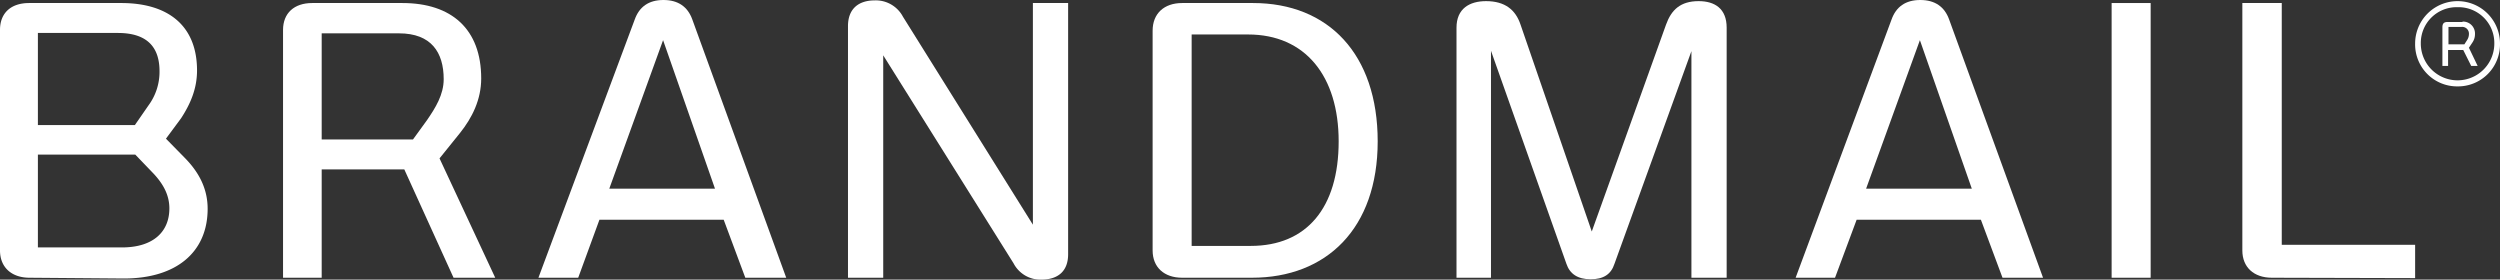
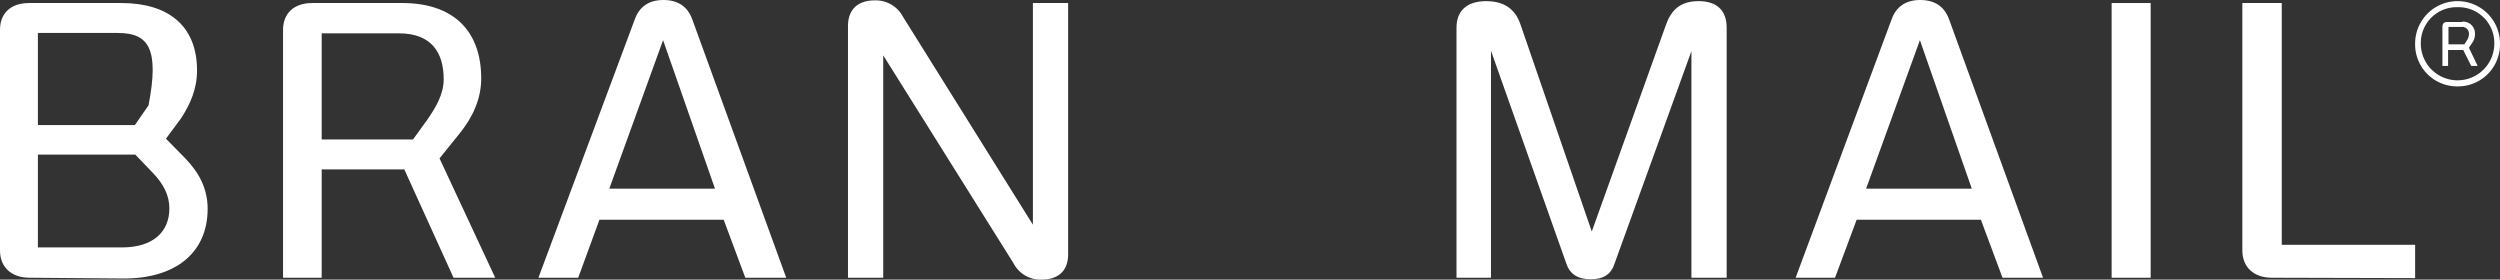
<svg xmlns="http://www.w3.org/2000/svg" width="659.8" height="73.8" viewBox="0 0 659.8 73.8">
  <rect x="0" y="0" width="659.8" height="73.8" fill="#333333" stroke="none" />
  <g id="Layer_2" data-name="Layer 2">
    <g id="Layer_1-2" data-name="Layer 1">
      <g>
        <g>
-           <path d="M7.8,73.3C3,73.3,0,70.5,0,66.1V7.9C0,3.5,2.8.8,7.7.8H32C44.3.8,52,6.7,52,18.6c0,4.9-1.8,8.9-4.2,12.6l-4,5.4,5.1,5.2c3.7,3.8,5.9,8.1,5.9,13.3,0,11.4-8.2,18.4-22.1,18.4L7.8,73.3ZM31.1,8.7H10V33H35.6l3.6-5.2a14.89,14.89,0,0,0,2.9-9C42.1,12.8,39.2,8.7,31.1,8.7ZM10,40.8V65.3H32.2c8.2,0,12.5-4.1,12.5-10.3,0-3.5-1.6-6.4-4.1-9.1l-4.9-5.1Z" style="fill: #fff" />
+           <path d="M7.8,73.3C3,73.3,0,70.5,0,66.1V7.9C0,3.5,2.8.8,7.7.8H32C44.3.8,52,6.7,52,18.6c0,4.9-1.8,8.9-4.2,12.6l-4,5.4,5.1,5.2c3.7,3.8,5.9,8.1,5.9,13.3,0,11.4-8.2,18.4-22.1,18.4L7.8,73.3ZM31.1,8.7H10V33H35.6l3.6-5.2C42.1,12.8,39.2,8.7,31.1,8.7ZM10,40.8V65.3H32.2c8.2,0,12.5-4.1,12.5-10.3,0-3.5-1.6-6.4-4.1-9.1l-4.9-5.1Z" style="fill: #fff" />
          <path d="M119.7,73.3l-13-28.6H84.9V73.3H74.7V7.9c0-4.4,2.9-7.1,7.7-7.1h23.8c13,0,20.8,6.9,20.8,19.9,0,5.6-2.4,10.4-5.6,14.4L116,41.8l14.7,31.5ZM105.3,8.8H84.9v28H109l3.7-5.1c2.2-3.2,4.4-6.7,4.4-10.8C117.1,13.8,113.8,8.8,105.3,8.8Z" style="fill: #fff" />
          <path d="M196.7,73.3,191,58H158.2l-5.6,15.3H142.1L167.5,5.2c1.2-3.4,3.7-5.2,7.6-5.2s6.4,1.8,7.6,5.1l24.8,68.2ZM175,10.6,160.8,49.8h27.9Z" style="fill: #fff" />
          <path d="M233.1,73.3h-9.3V6.9c0-4.6,2.8-6.8,7.1-6.8a8.11,8.11,0,0,1,7.4,4.3l34.3,54.9V.8h9.3V67.1c0,4.5-2.7,6.7-7.1,6.7a8,8,0,0,1-7.3-4.3L233.1,14.6Z" style="fill: #fff" />
-           <path d="M330.4,73.3H312c-4.8,0-7.8-2.8-7.8-7.2V8.1c0-4.5,3-7.3,7.8-7.3h18.7c19.9,0,32.9,13.5,32.9,36.5S350.1,73.3,330.4,73.3Zm-1-64.2H314.5V64.9h15.6c14.7,0,23.2-10,23.2-27.6C353.3,20.1,344.5,9.1,329.4,9.1Z" style="fill: #fff" />
        </g>
        <g>
          <path d="M439.7,6.5c1.4-3.9,3.8-6.2,8.6-6.2,4.3,0,7.4,2,7.4,7v66h-9.3V13.5L426.1,69.6c-.9,2.8-2.9,4.1-6.3,4.1s-5.5-1.4-6.4-4.1L393.5,13.4V73.3h-9.1V7.3c0-5,3.4-7,7.8-7,5,0,7.8,2.3,9.1,6.2l18.8,54.6Z" style="fill: #fff" />
          <path d="M528.5,73.3,522.8,58H490l-5.7,15.3H473.9L499.2,5.2c1.2-3.4,3.7-5.2,7.6-5.2s6.4,1.8,7.6,5.1l24.8,68.2ZM506.7,10.6,492.5,49.8h27.9Z" style="fill: #fff" />
          <path d="M557.3,73.3V.8h10.3V73.3Z" style="fill: #fff" />
          <path d="M599.6,73.3c-4.8,0-7.8-2.8-7.8-7.2V.8h10.4V64.6h35.2v8.8l-37.8-.1Z" style="fill: #fff" />
        </g>
        <path d="M648.6,22.8a11.08,11.08,0,0,1-11.2-11.3,11.2,11.2,0,0,1,22.4,0A11.08,11.08,0,0,1,648.6,22.8Zm0-20.9a9.44,9.44,0,0,0-9.7,9.6,9.7,9.7,0,1,0,19.4,0A9.44,9.44,0,0,0,648.6,1.9Zm1.3,3.8A3.15,3.15,0,0,1,653.2,9a3.94,3.94,0,0,1-.6,2.1l-1,1.5,2.3,4.8h-1.7l-2.1-4.2h-4v4.2h-1.5V7.2c0-1.1.5-1.4,1.4-1.4h3.9Zm-.2,1.4h-3.5v4.6h4.2l.7-1.1a2.91,2.91,0,0,0,.5-1.6A1.78,1.78,0,0,0,649.7,7.1Z" style="fill: #fff" />
      </g>
    </g>
  </g>
</svg>